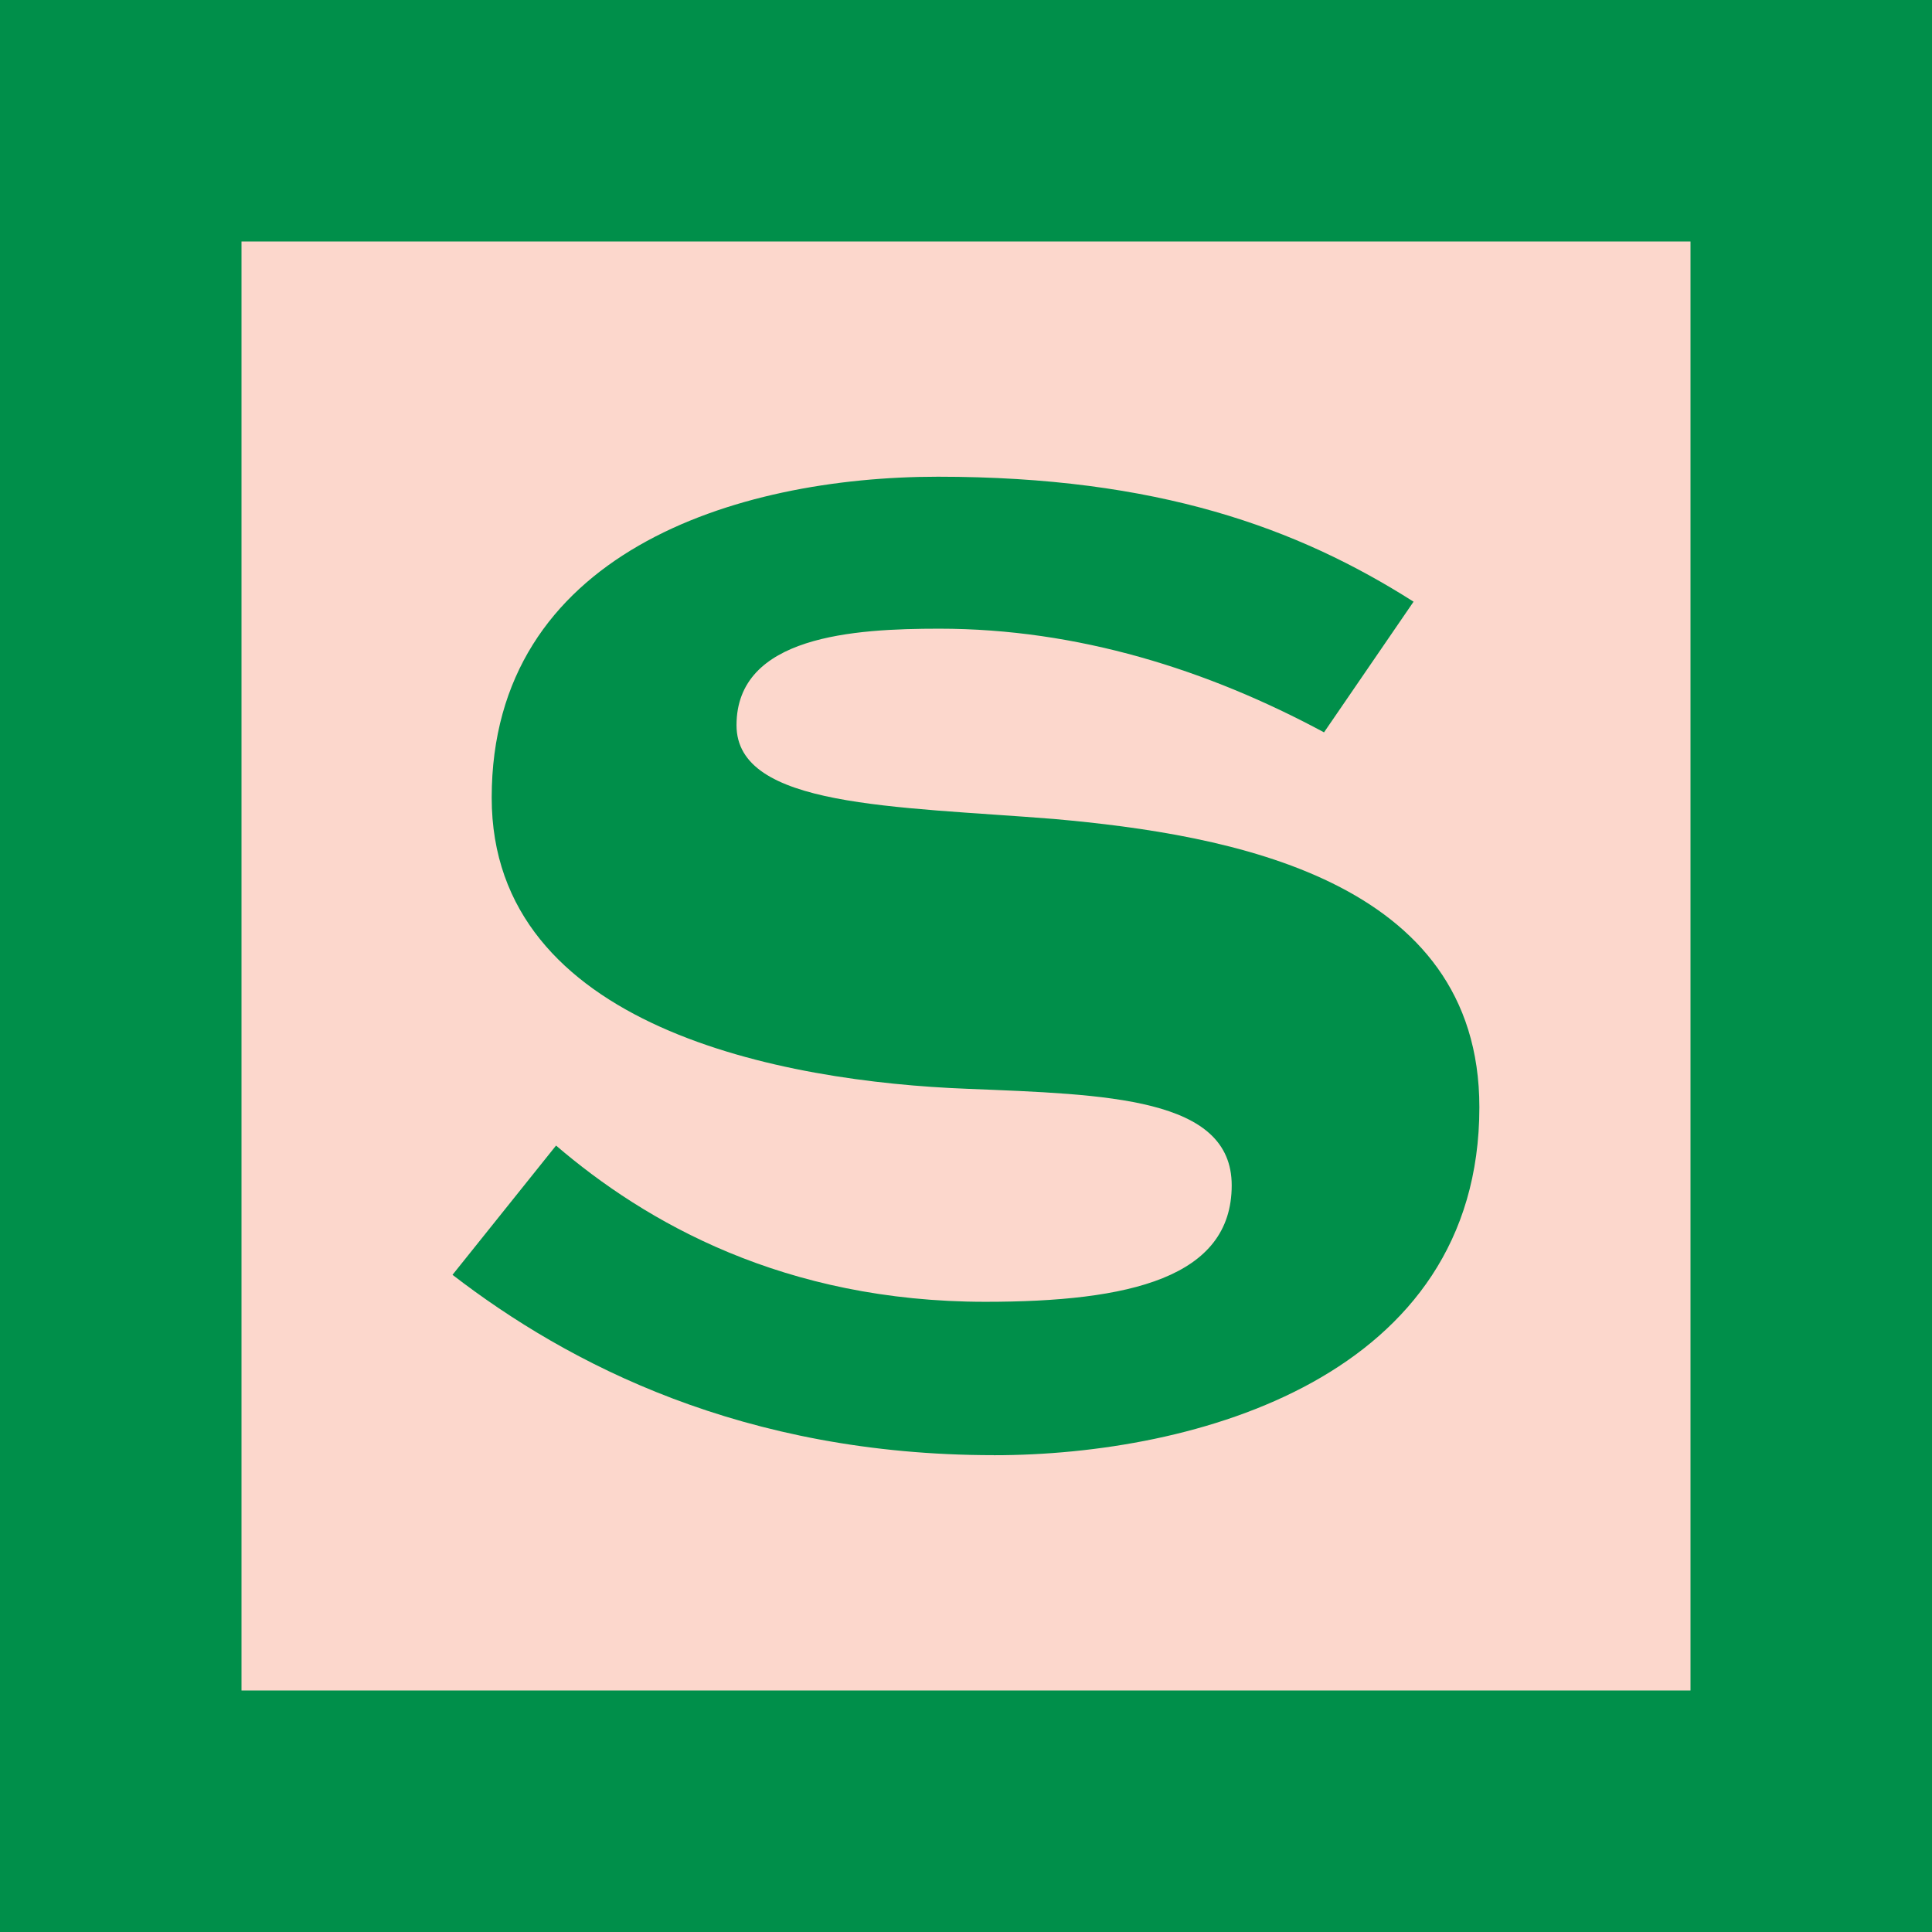
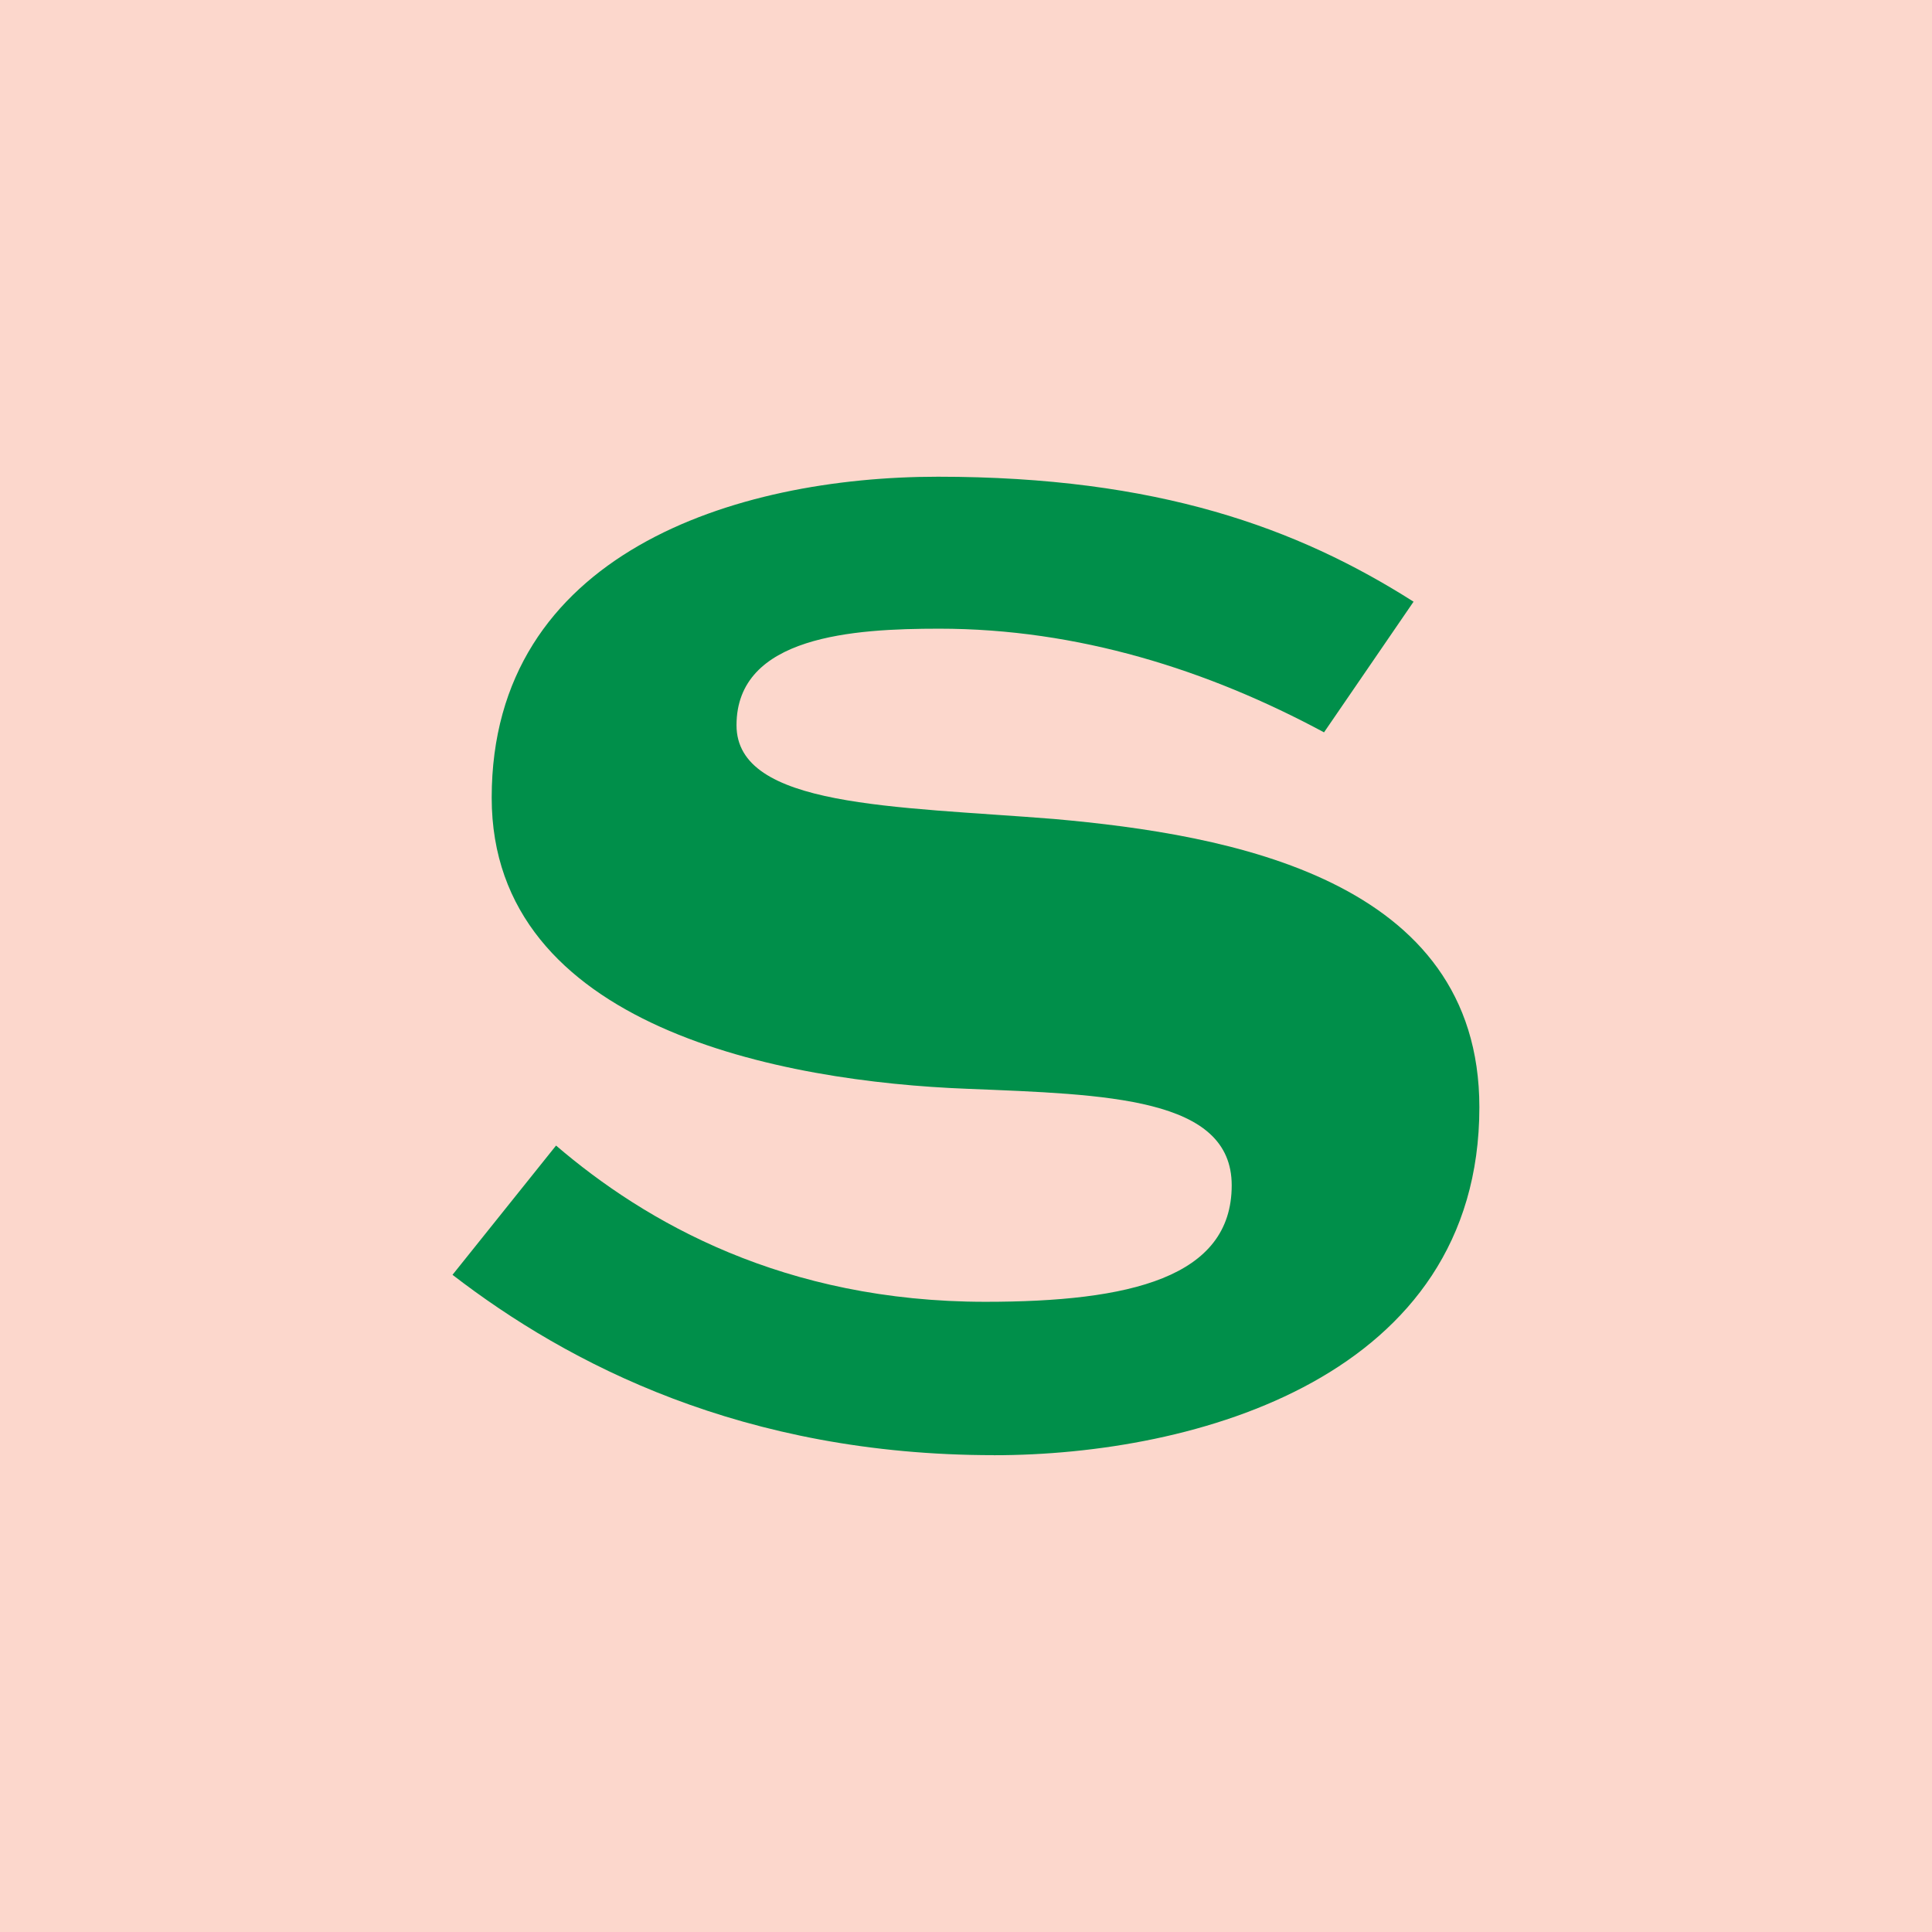
<svg xmlns="http://www.w3.org/2000/svg" version="1.1" width="32" height="32">
  <svg id="SvgjsSvg1003" data-name="Ebene 2" viewBox="0 0 32 32">
    <defs>
      <style>
      .cls-1 {
        fill: #fcd7cc;
      }

      .cls-2 {
        fill: #008f4a;
      }
    </style>
    </defs>
    <g id="SvgjsG1002" data-name="Ebene 1">
      <g>
        <rect class="cls-1" y="0" width="32" height="32" />
-         <path class="cls-2" d="M28,4v24H4V4h24M32,0H0v32h32V0h0Z" />
        <path class="cls-2" d="M16.463,24.103c3.337,0,8.04-1.294,8.04-5.763,0-3.787-4.147-4.517-7.044-4.775-2.641-.212-5.26-.188-5.26-1.553,0-1.482,1.946-1.599,3.359-1.599,2.294,0,4.449.682,6.372,1.717l1.483-2.164c-1.923-1.223-4.24-2.07-7.878-2.07-3.359,0-7.391,1.27-7.391,5.316,0,3.811,4.819,4.705,7.878,4.822,2.317.094,4.379.141,4.379,1.599,0,1.529-1.691,1.929-4.078,1.929-3.337,0-5.63-1.317-7.113-2.588l-1.715,2.141c1.923,1.482,4.819,2.987,8.967,2.987" />
      </g>
    </g>
  </svg>
  <style>@media (prefers-color-scheme: light) { :root { filter: none; } }
@media (prefers-color-scheme: dark) { :root { filter: none; } }
</style>
</svg>